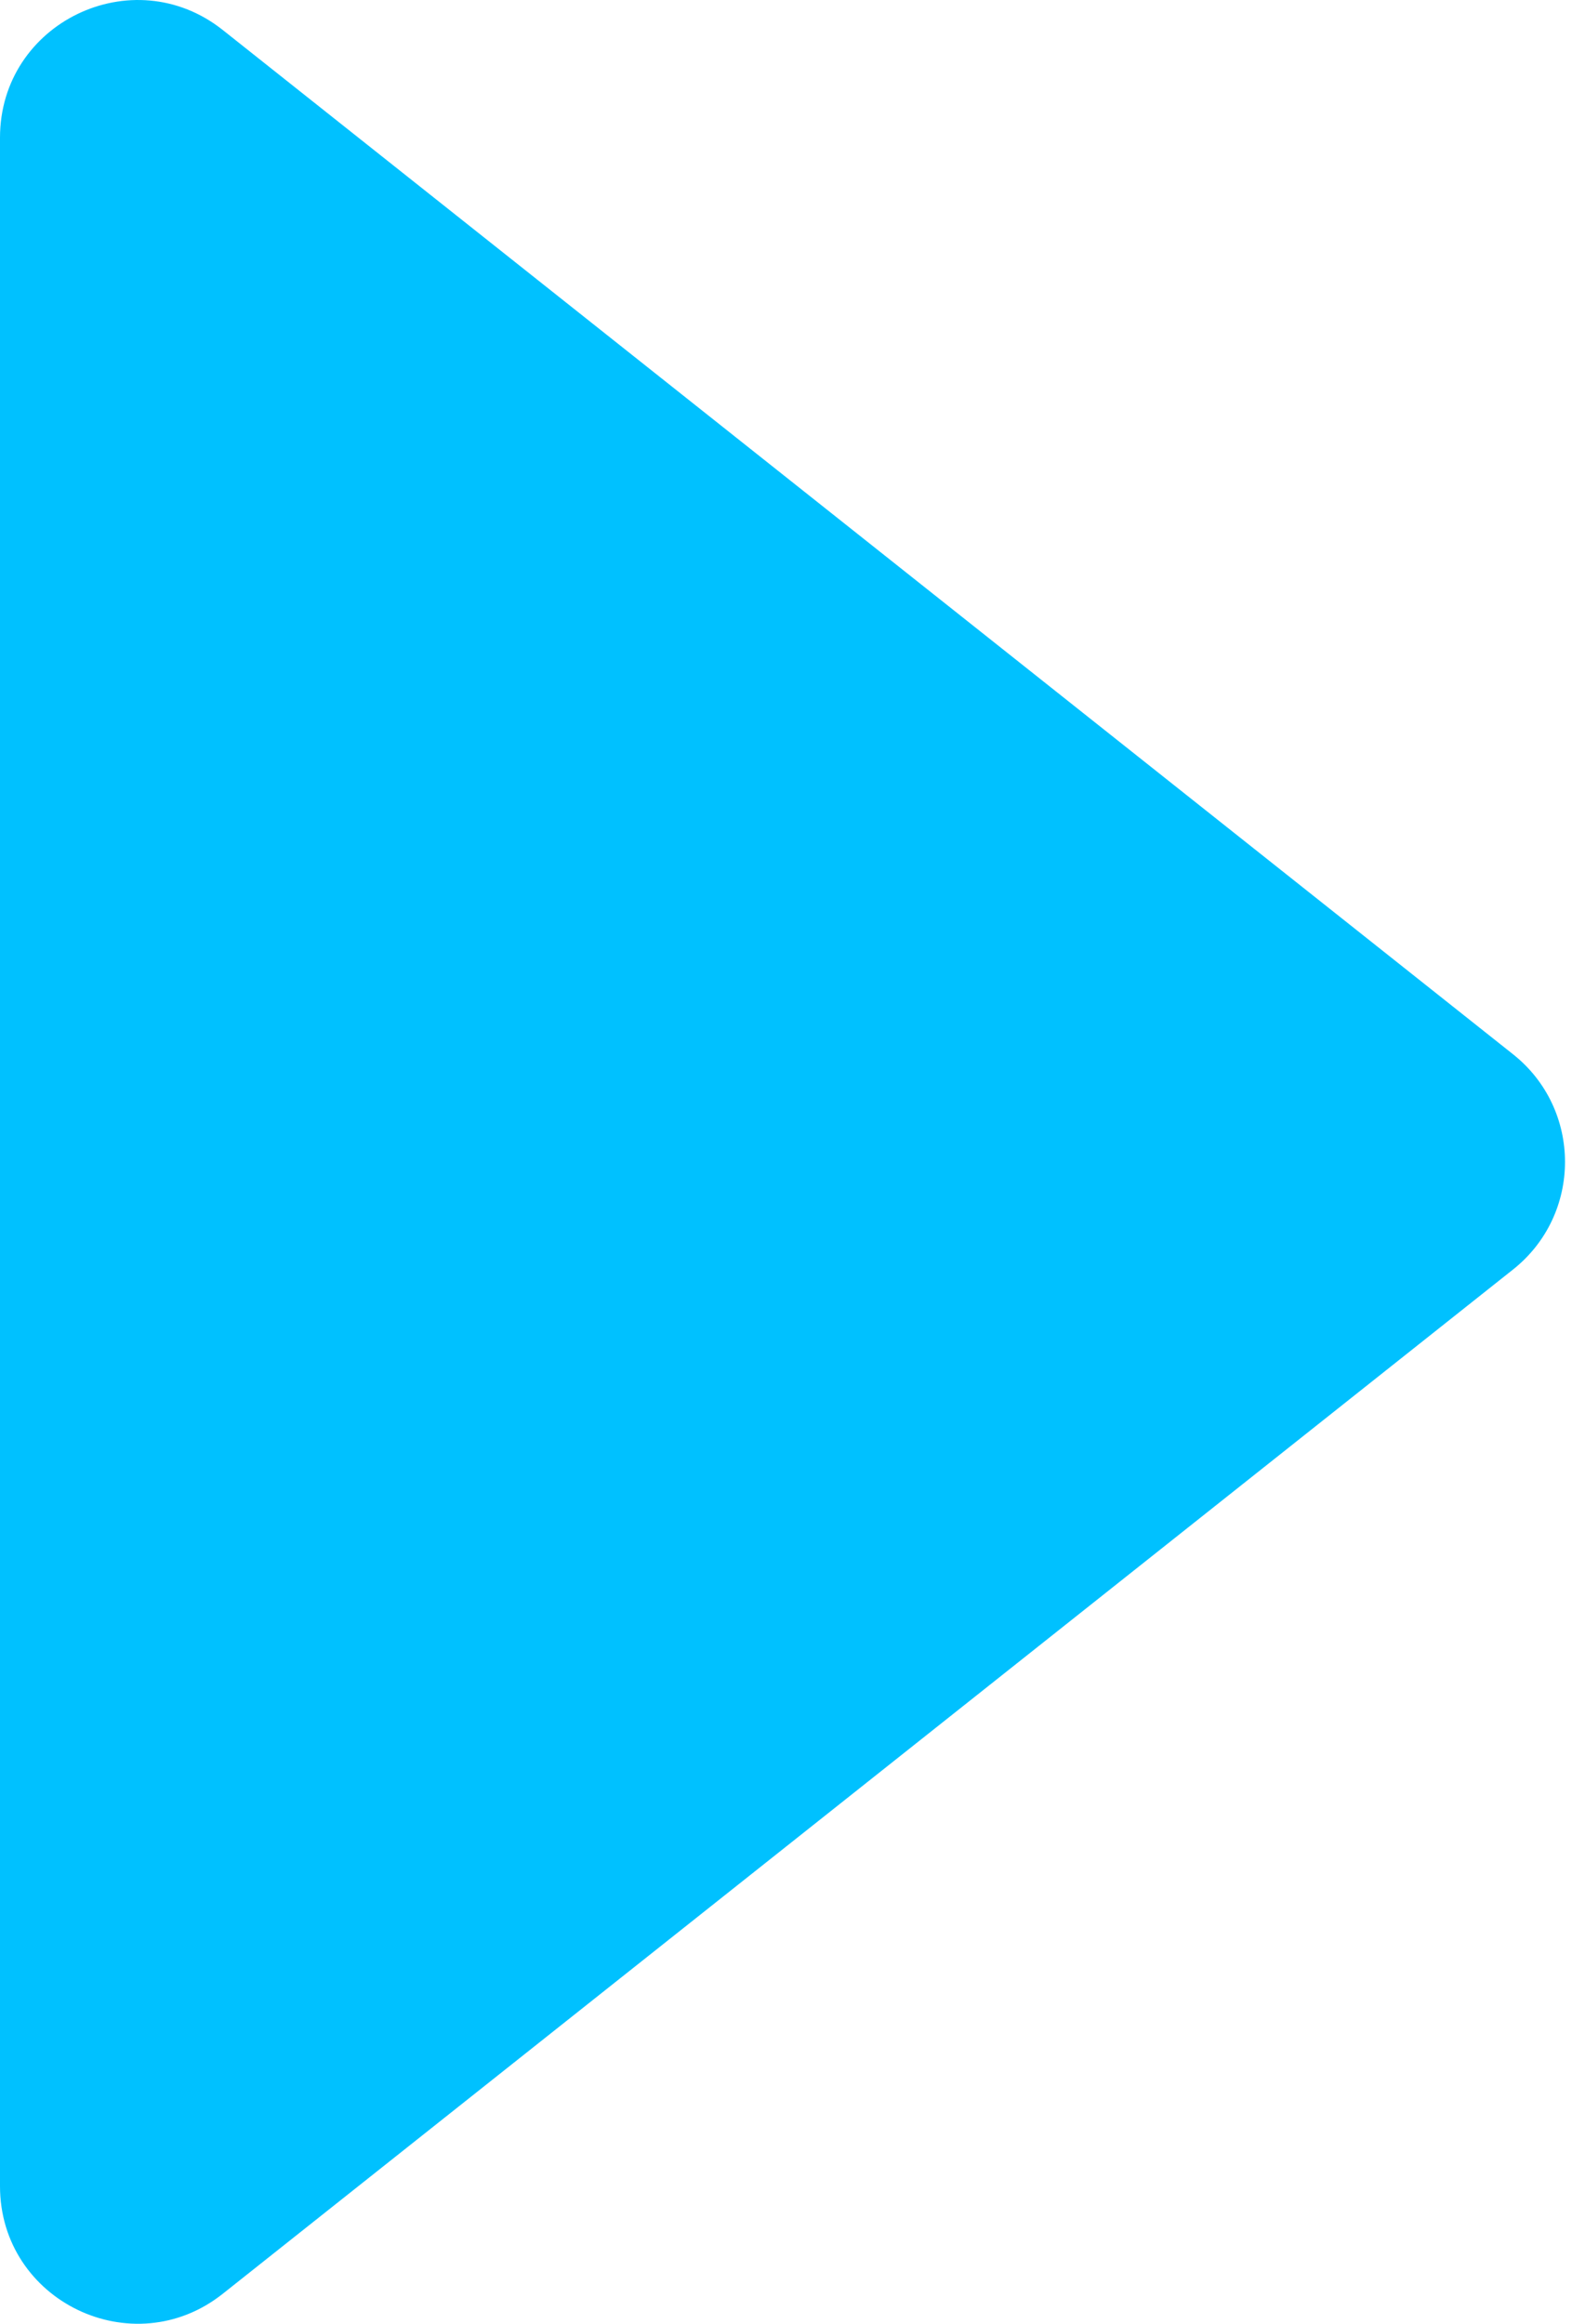
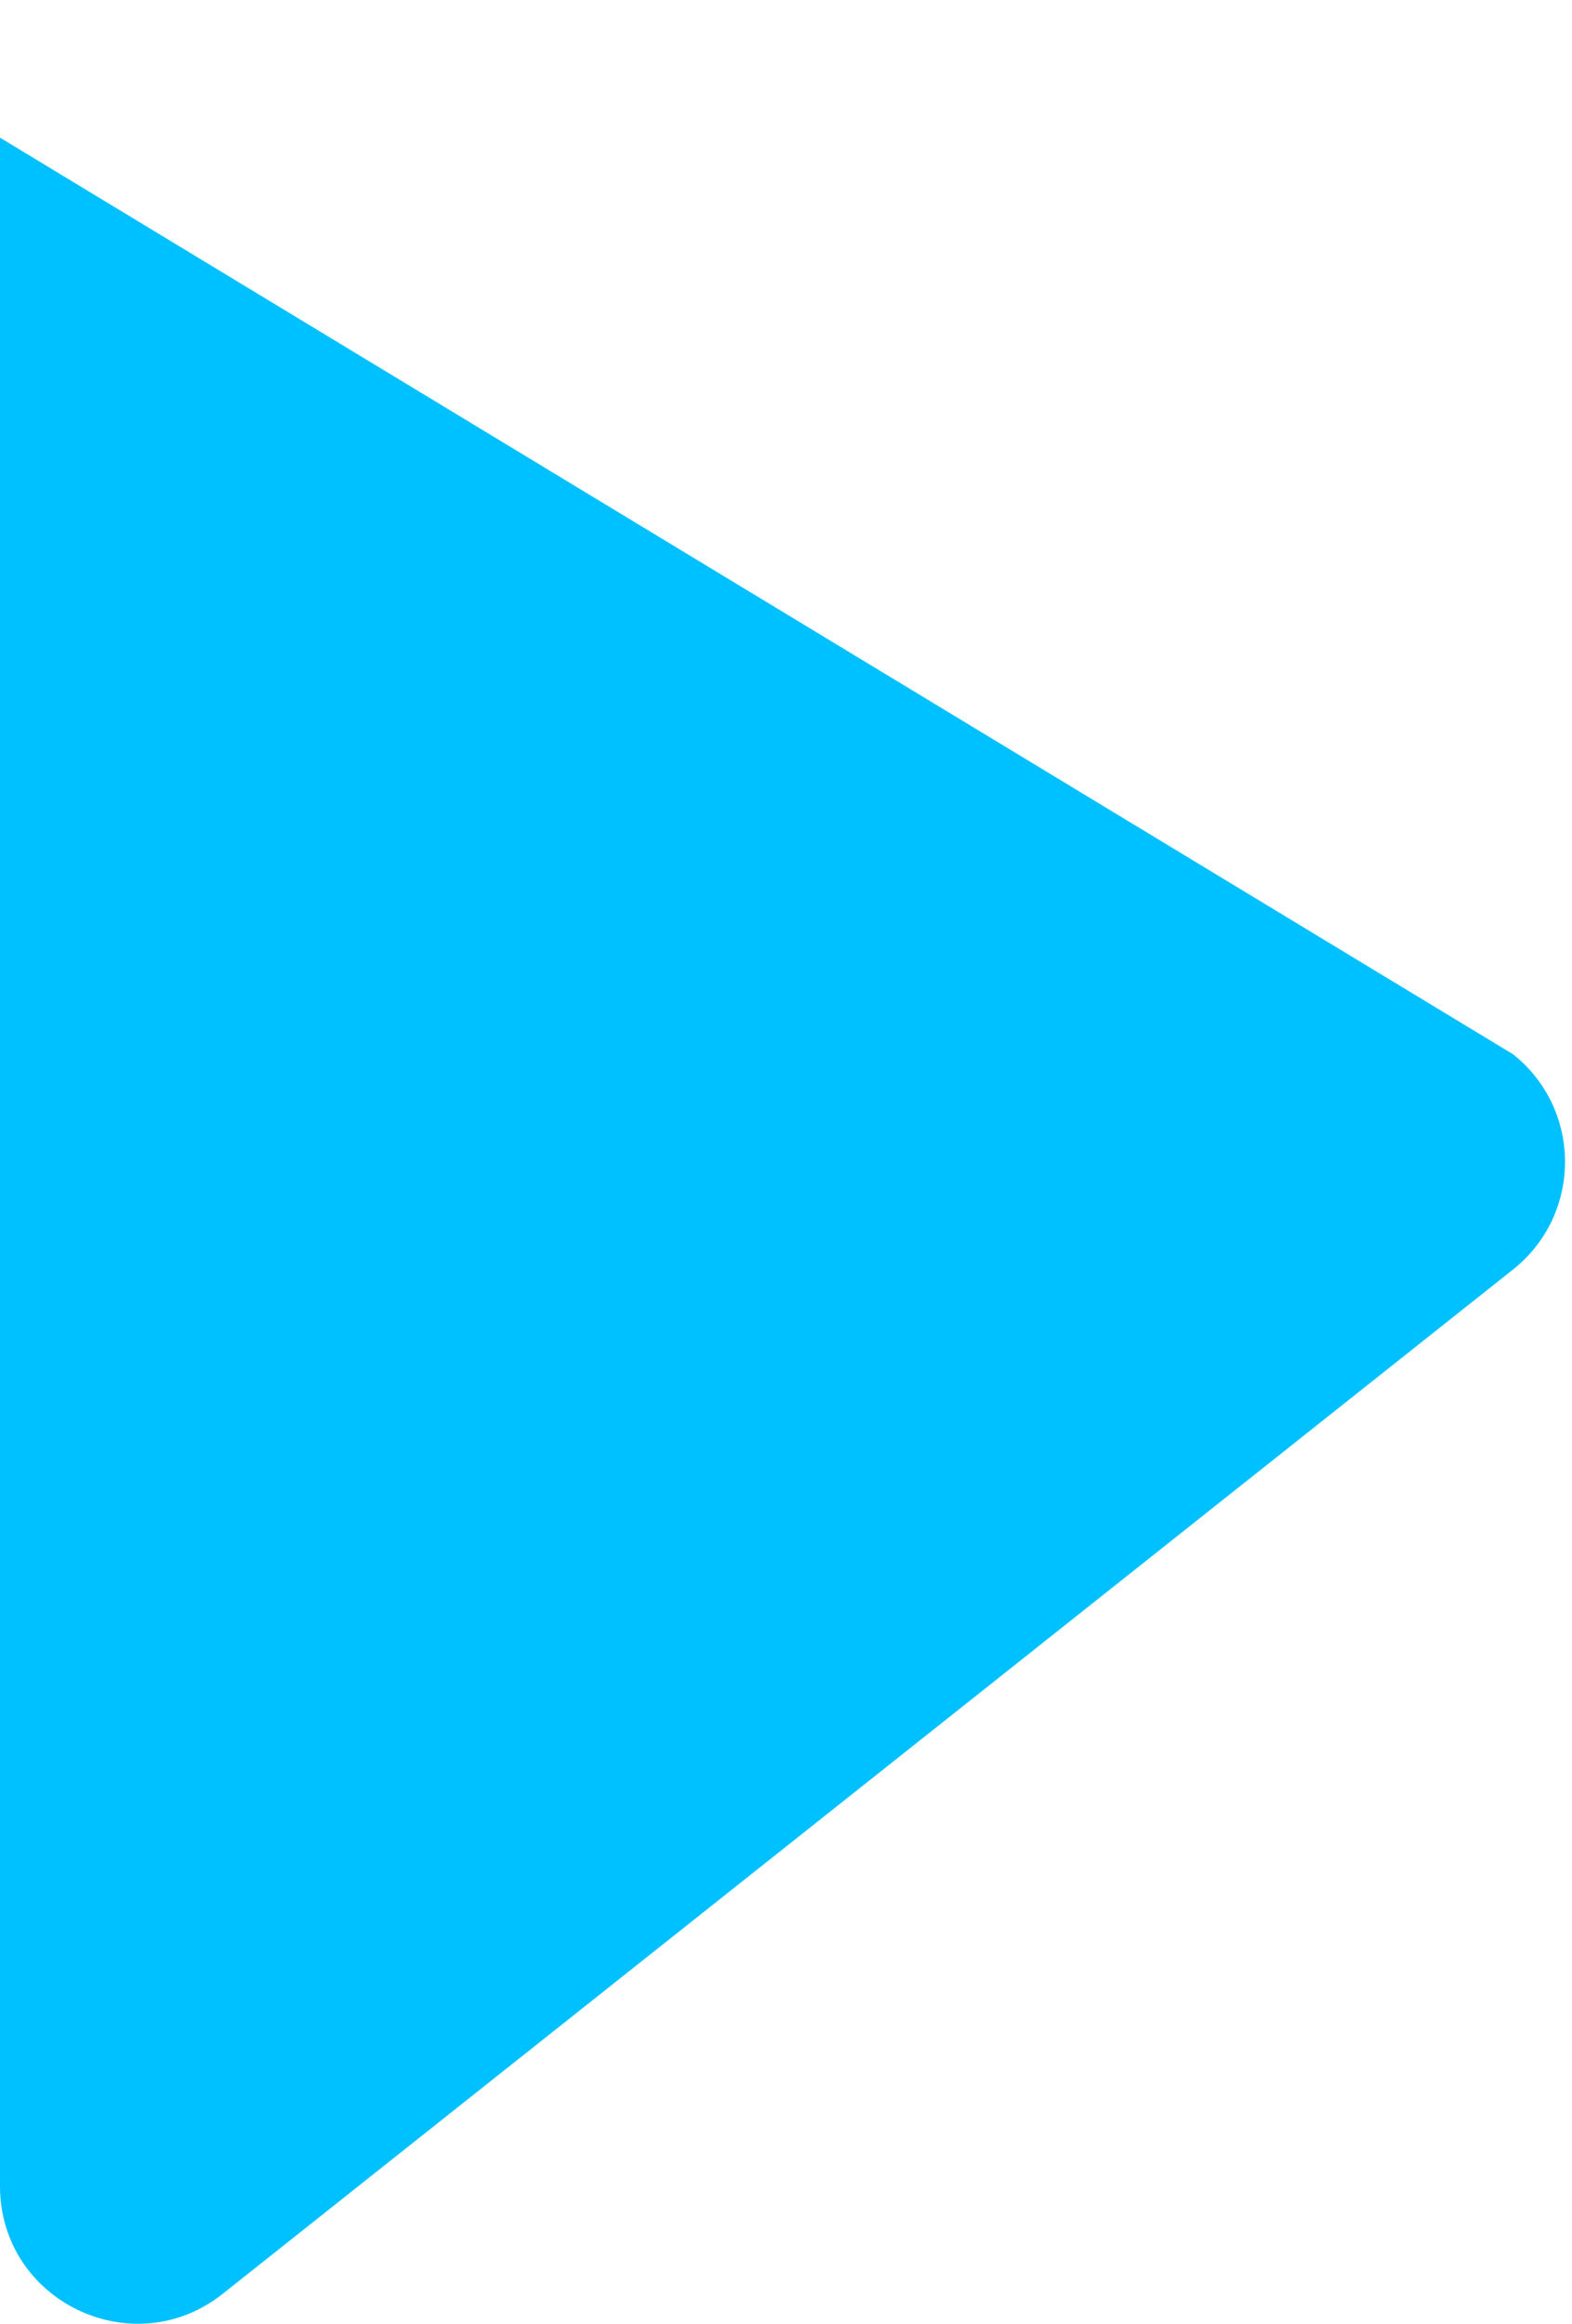
<svg xmlns="http://www.w3.org/2000/svg" width="46" height="68" viewBox="0 0 46 68" fill="none">
-   <path d="M44.275 30.851C46.302 32.461 46.302 35.539 44.275 37.149L6.52 67.121C3.885 69.212 1.49158e-06 67.336 1.59317e-06 63.972L3.40354e-06 4.028C3.50513e-06 0.664 3.885 -1.212 6.52 0.879L44.275 30.851Z" fill="#00C1FF" />
+   <path d="M44.275 30.851C46.302 32.461 46.302 35.539 44.275 37.149L6.52 67.121C3.885 69.212 1.49158e-06 67.336 1.59317e-06 63.972L3.40354e-06 4.028L44.275 30.851Z" fill="#00C1FF" />
</svg>